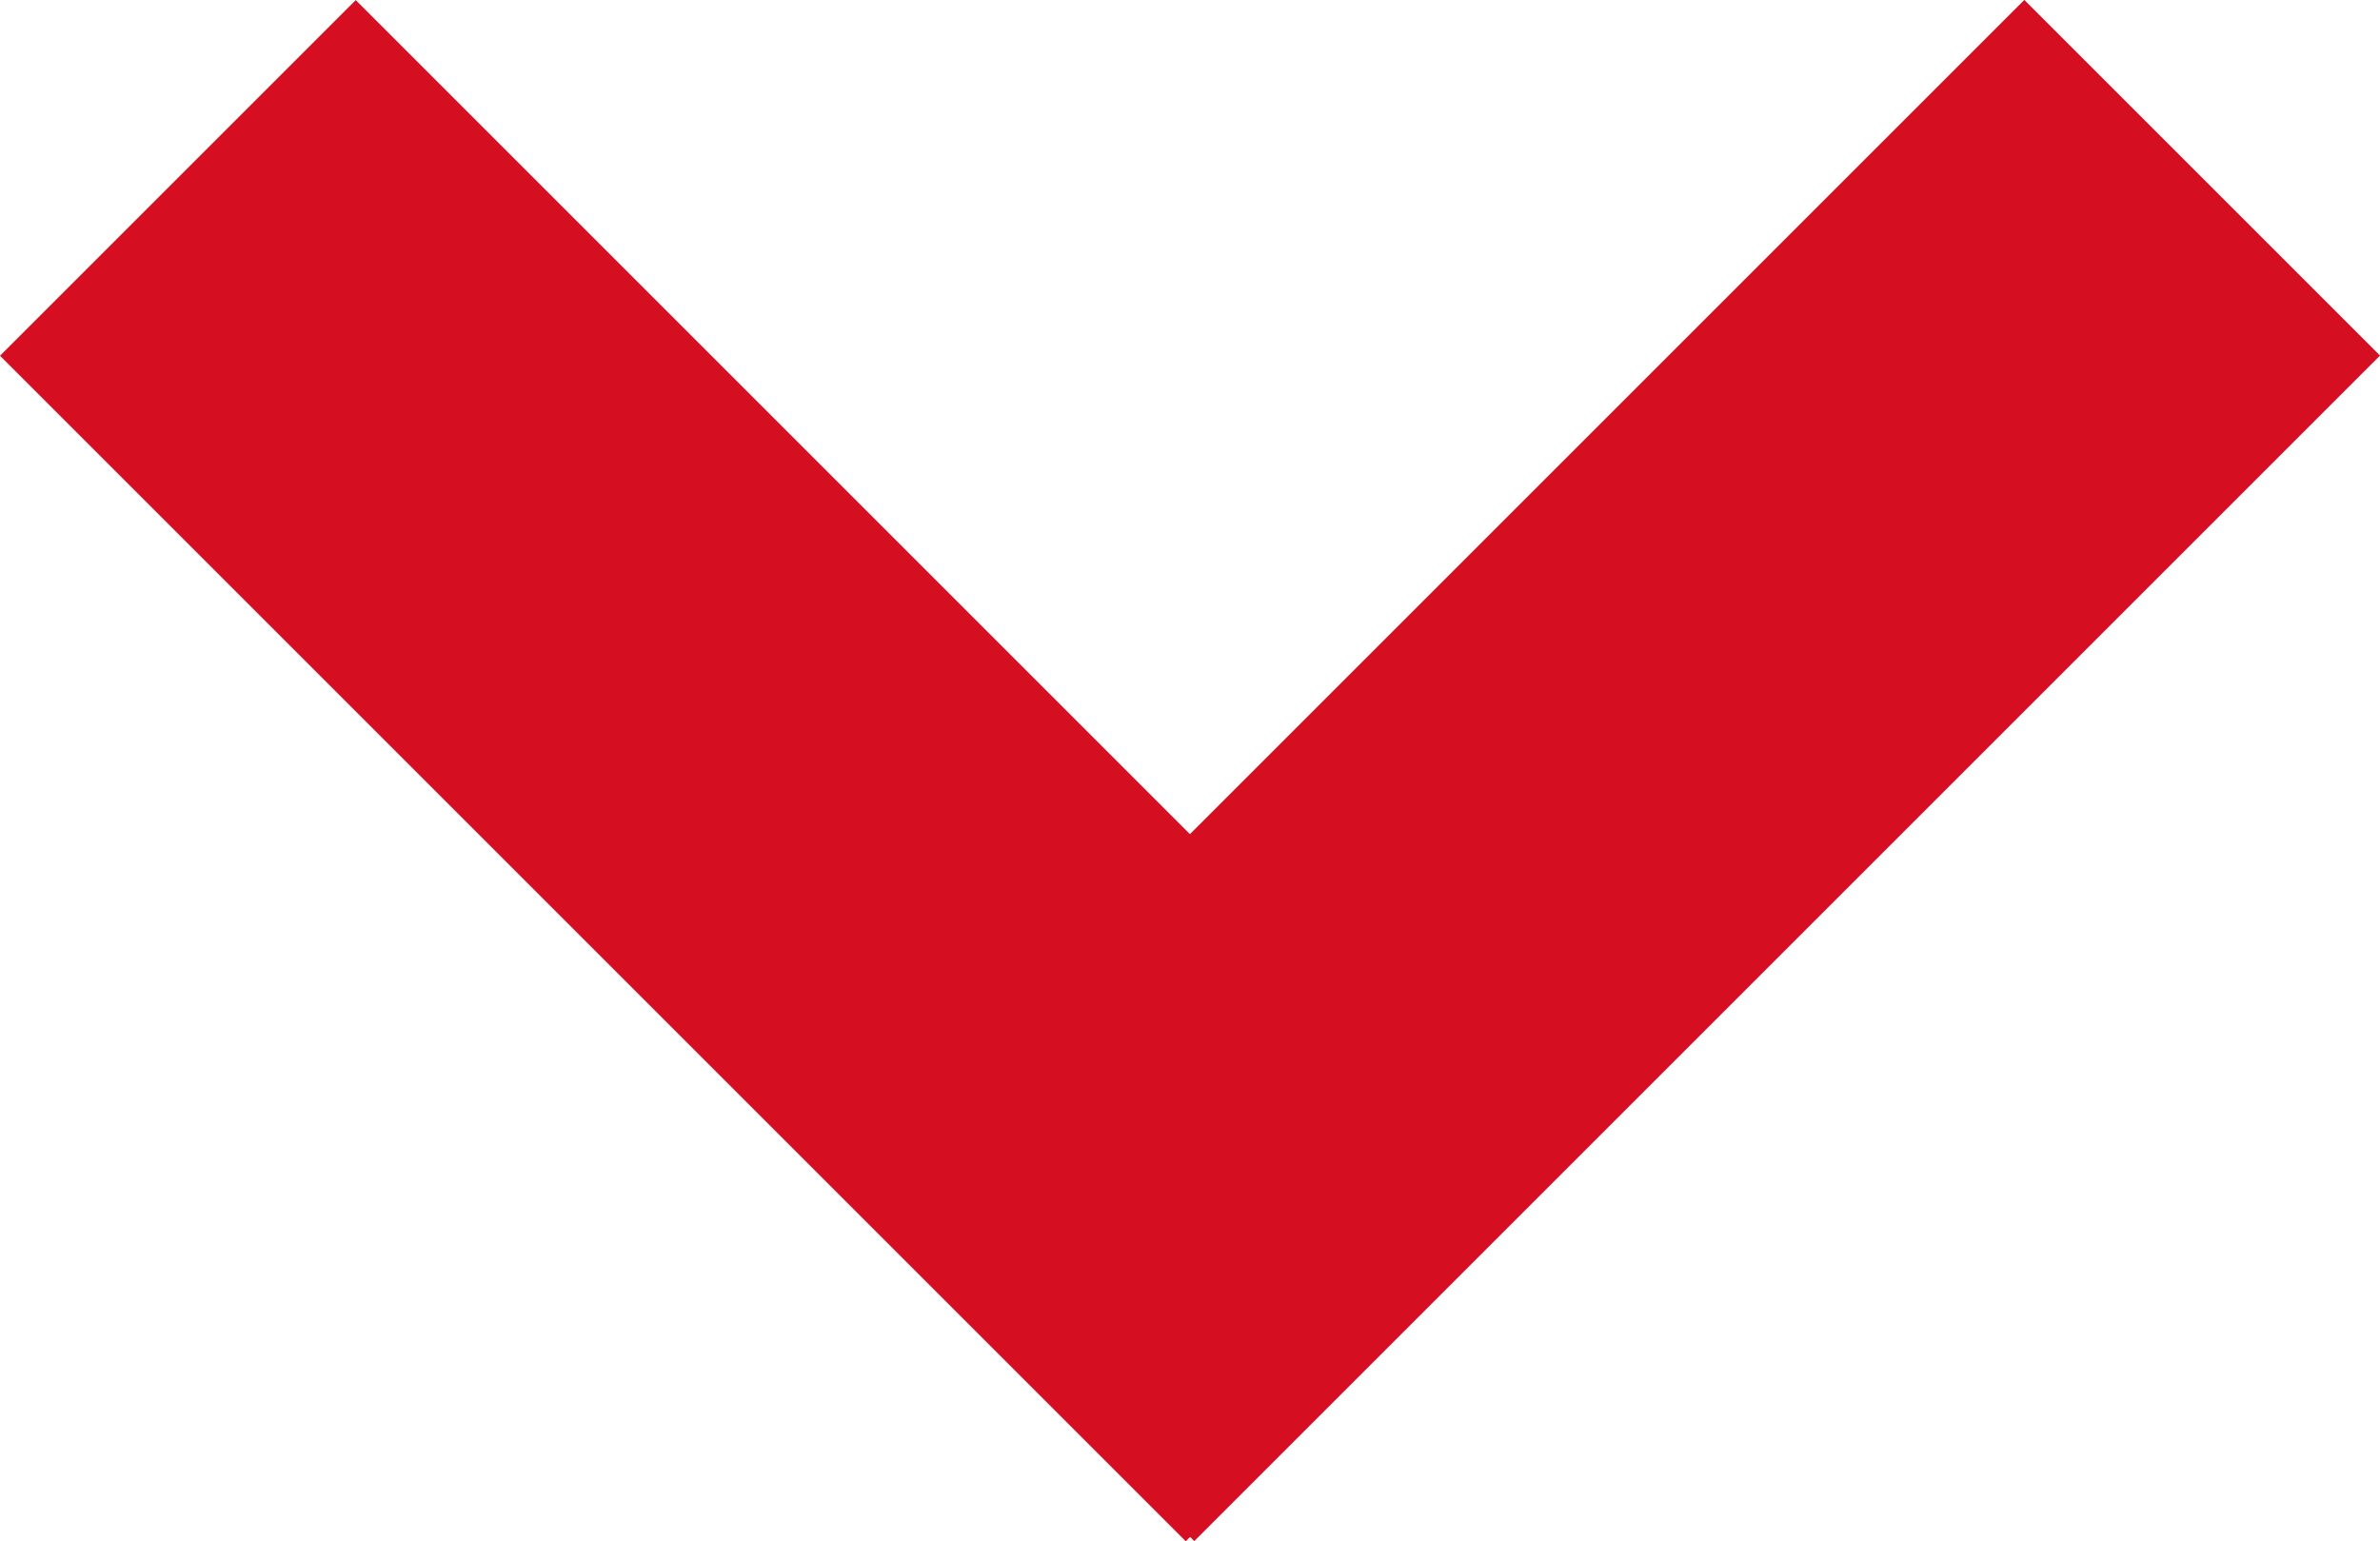
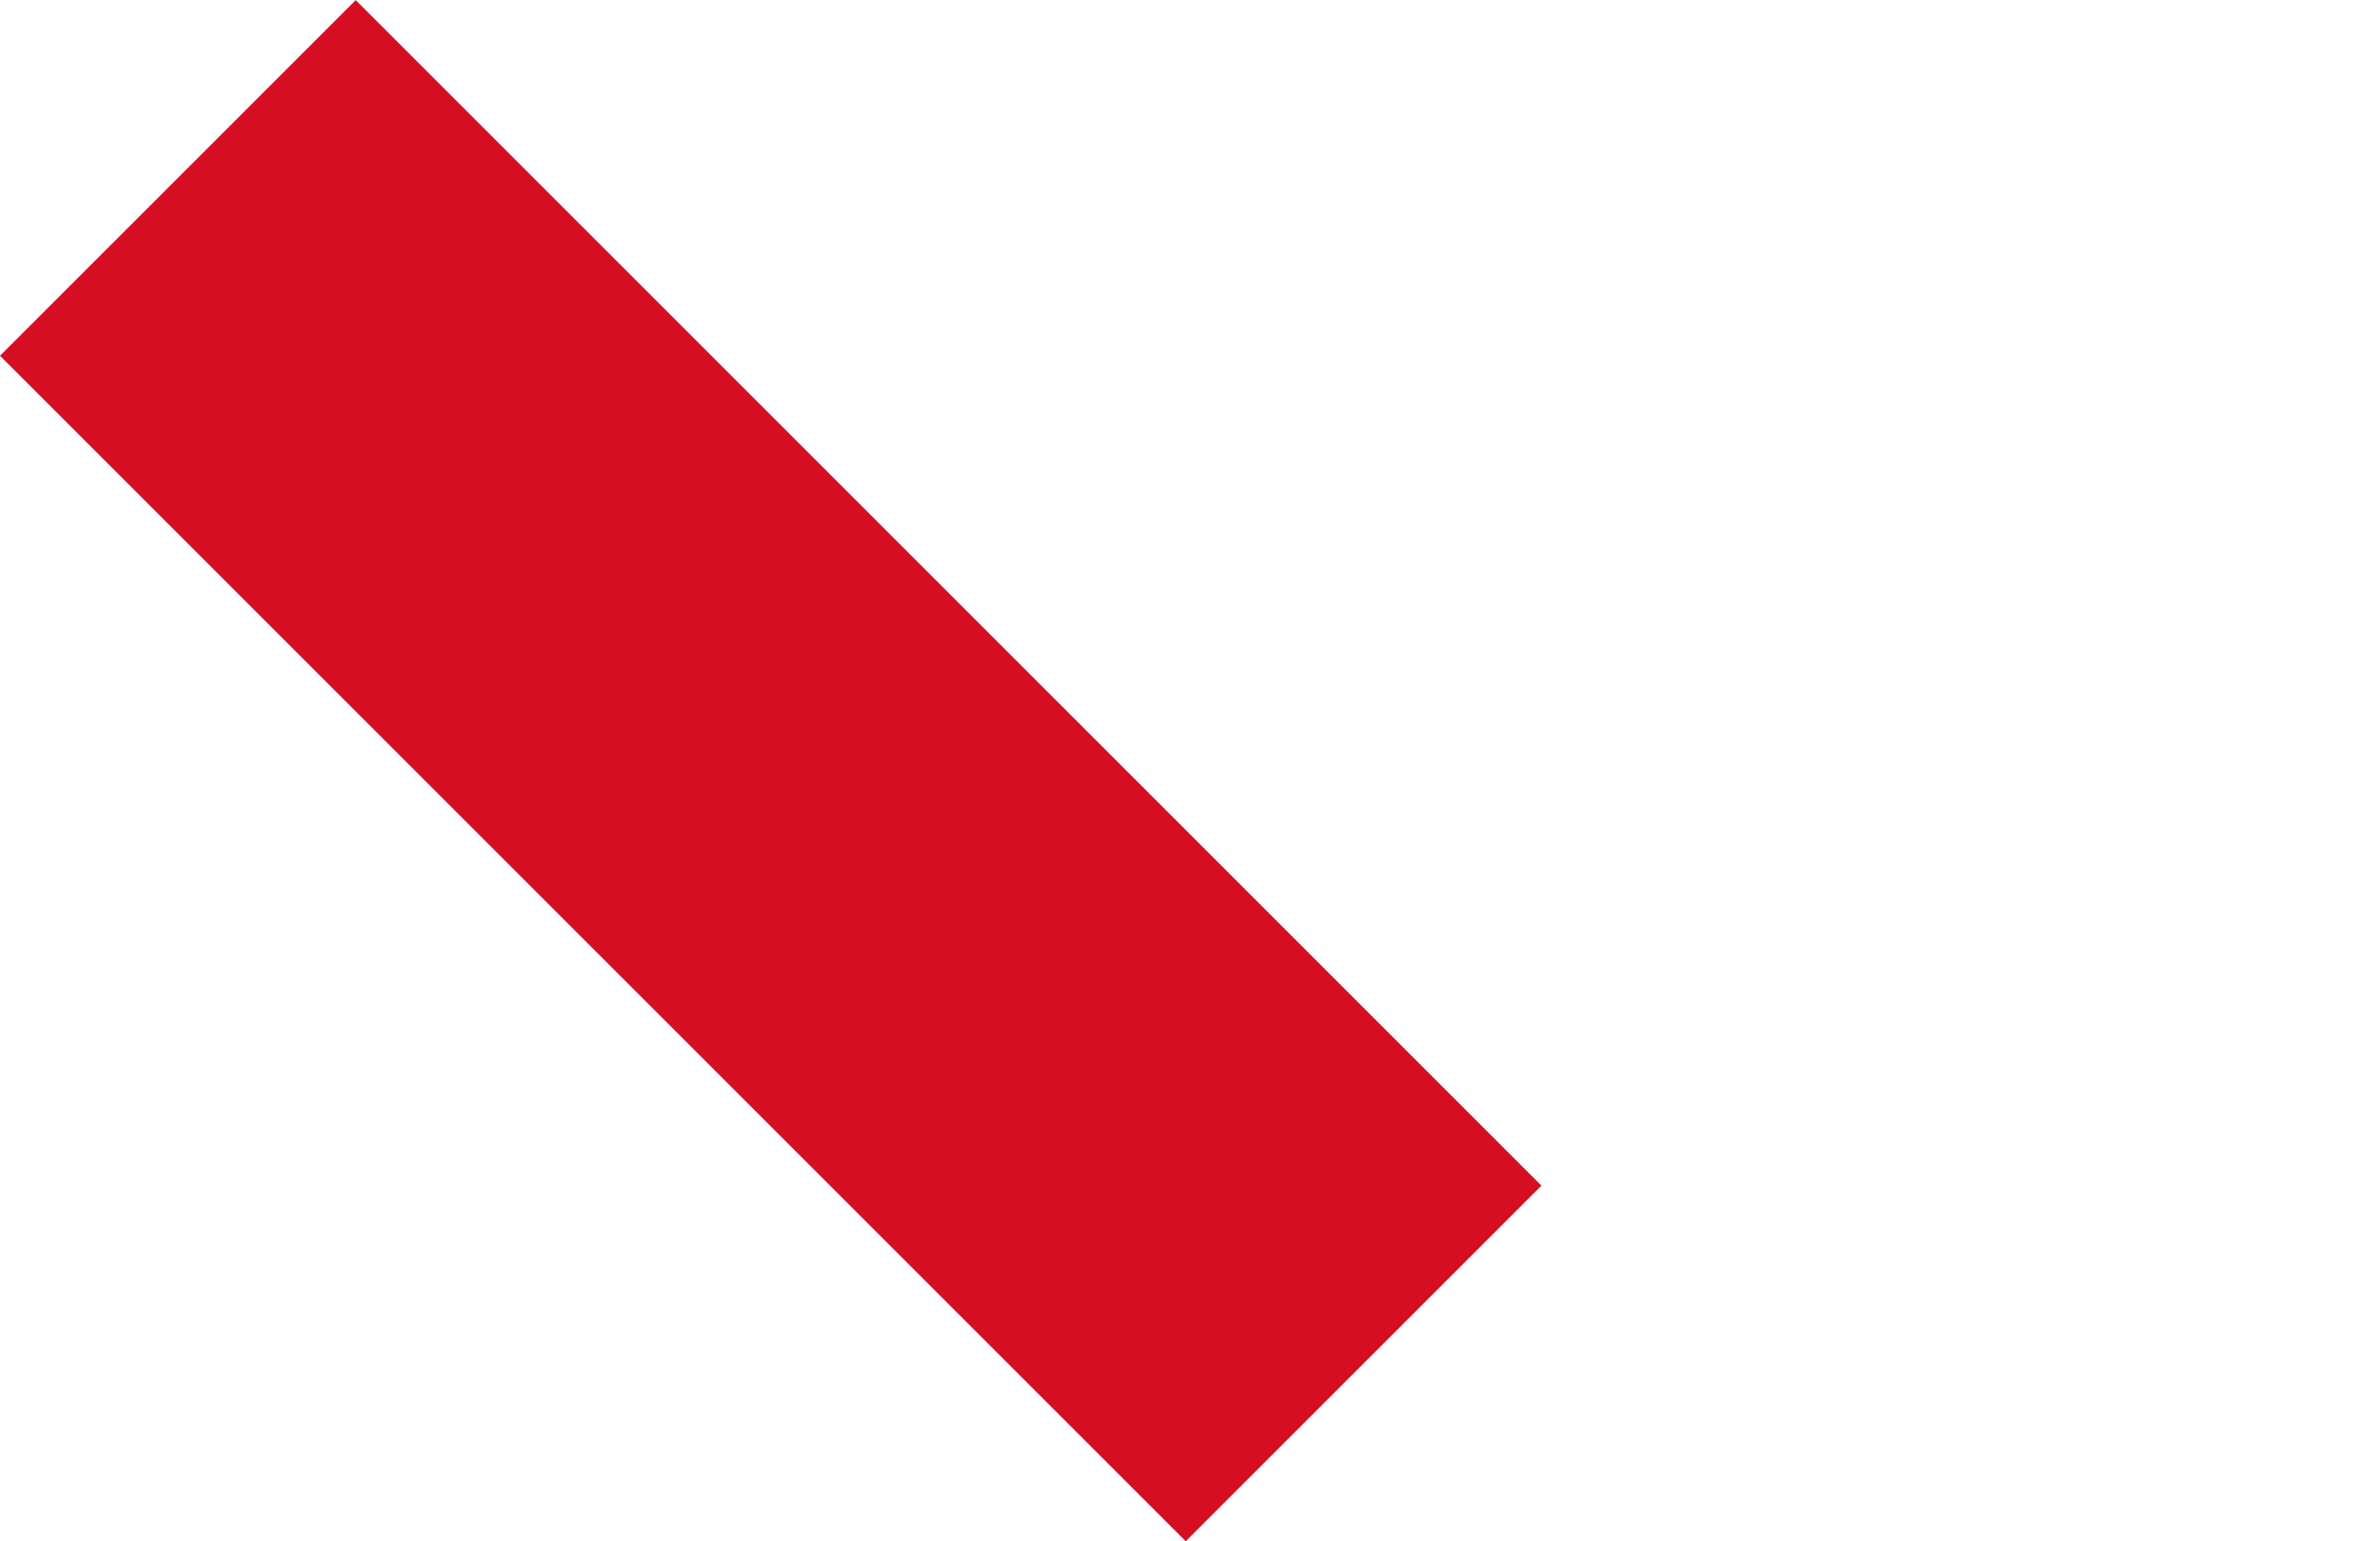
<svg xmlns="http://www.w3.org/2000/svg" width="14.193" height="9.193" viewBox="0 0 14.193 9.193">
  <g id="Group_14259" data-name="Group 14259" transform="translate(-1256.767 -51.05)">
    <rect id="Rectangle_4886" data-name="Rectangle 4886" width="3" height="10" transform="translate(1256.767 53.172) rotate(-45)" fill="#d50f21" />
-     <rect id="Rectangle_4887" data-name="Rectangle 4887" width="3" height="10" transform="translate(1263.889 60.242) rotate(-135)" fill="#d50f21" />
  </g>
</svg>